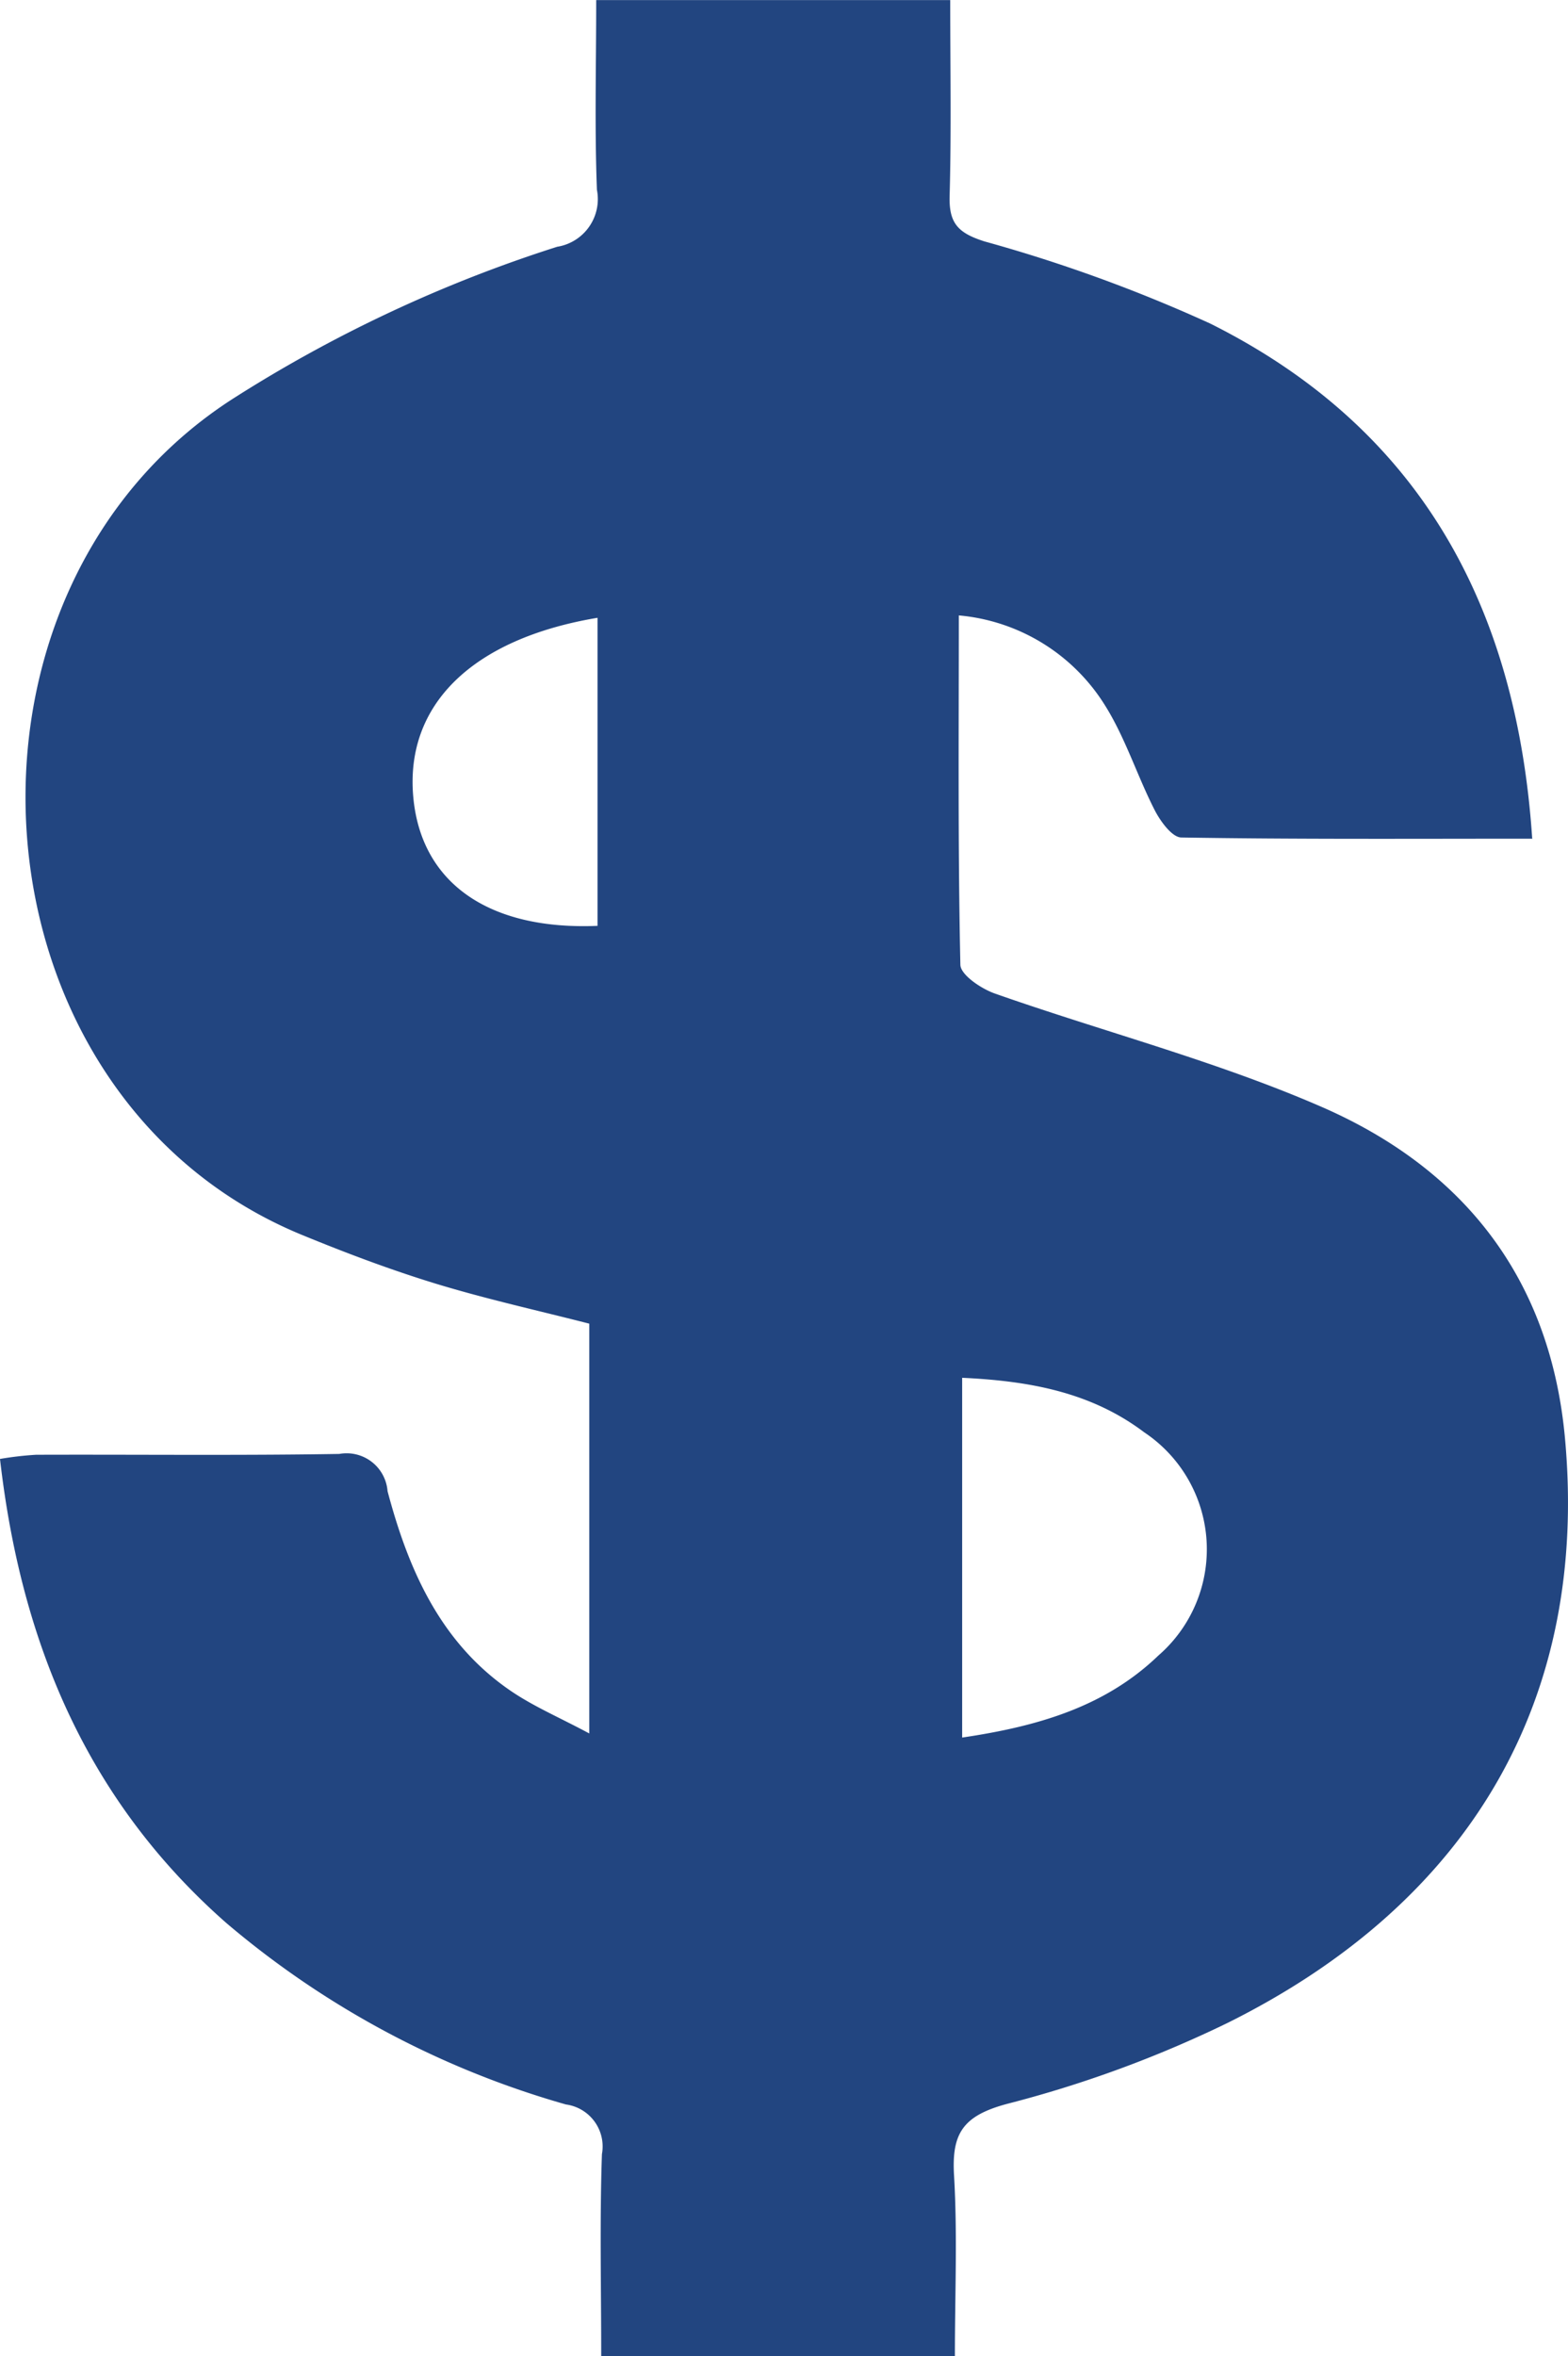
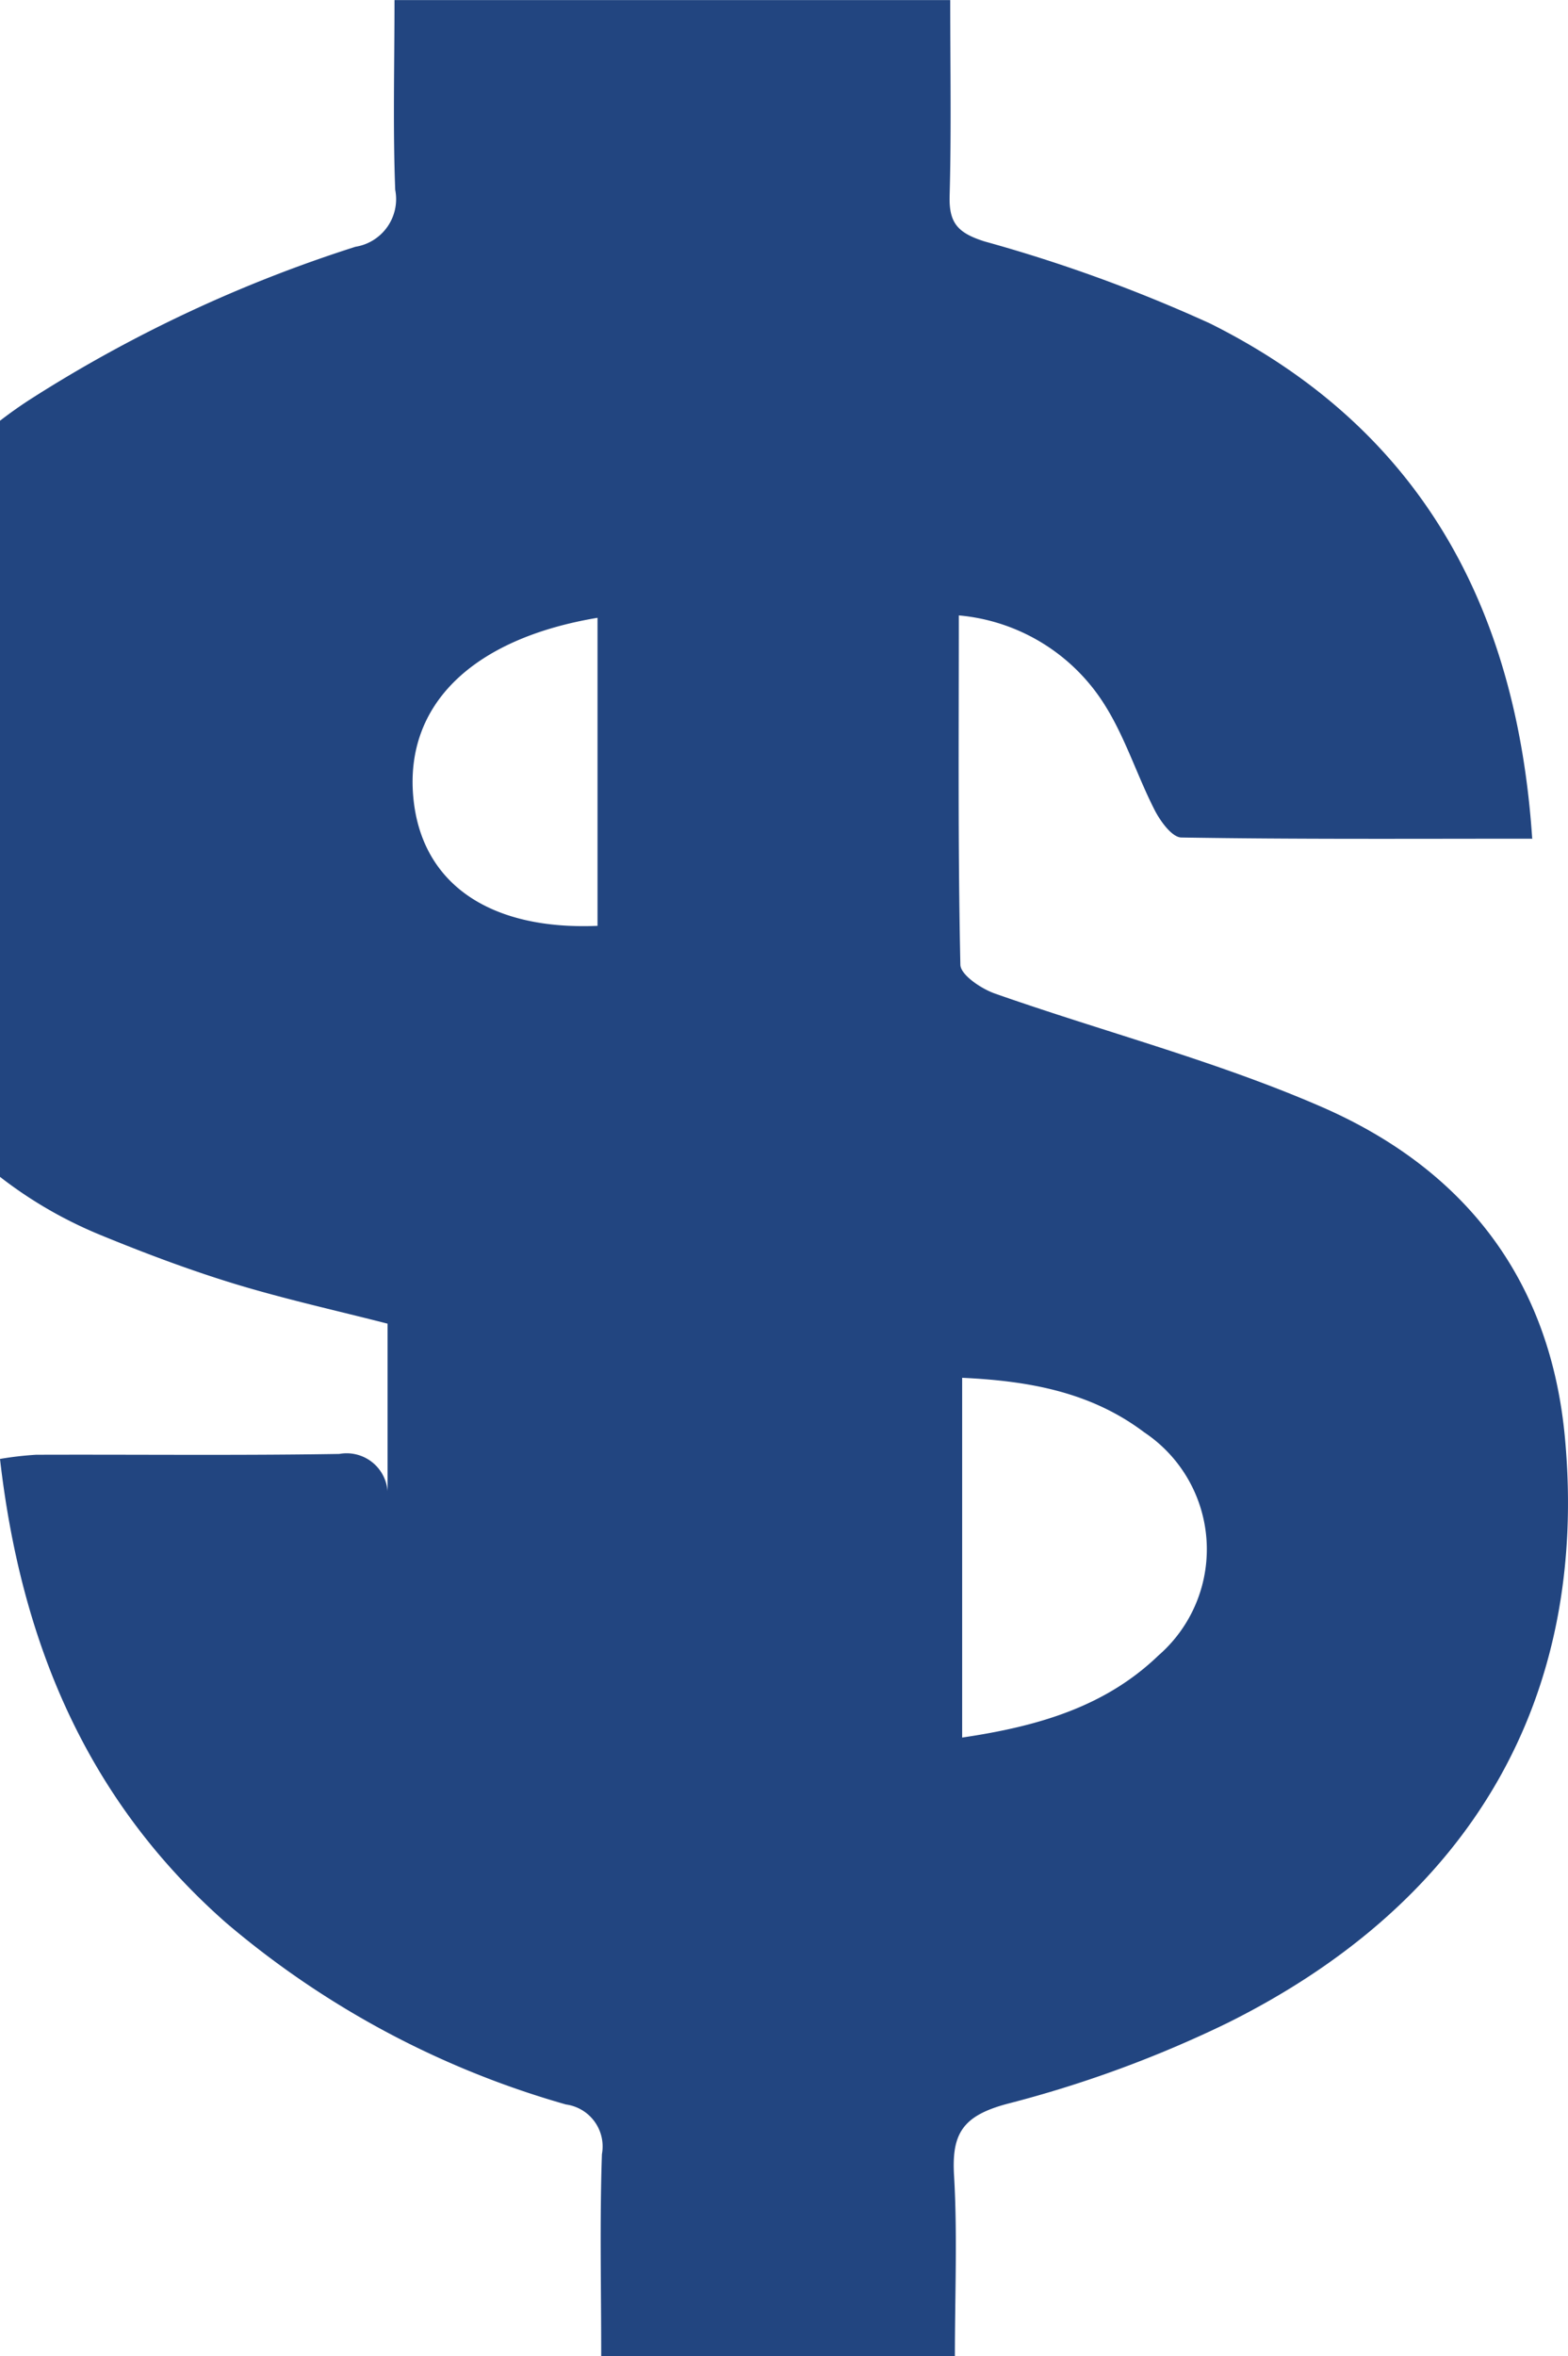
<svg xmlns="http://www.w3.org/2000/svg" width="65.757" height="98.775" viewBox="0 0 65.757 98.775">
  <g id="financing-2" transform="translate(-46.92 -13.61)">
-     <path id="Path_3846" data-name="Path 3846" d="M111.191,48.769c-5.031,0-9.881.03-14.731-.05-.39-.005-.886-.691-1.126-1.166-.731-1.437-1.221-3.013-2.072-4.37a8.056,8.056,0,0,0-6.132-3.774c0,4.961-.04,9.806.065,14.646.01.425.881,1.011,1.462,1.211,4.575,1.607,9.305,2.833,13.73,4.765,5.937,2.6,9.561,7.2,10.166,13.9.976,10.792-3.839,19.347-14.141,24.477a49.009,49.009,0,0,1-9.26,3.4c-1.862.5-2.328,1.246-2.222,3.008.145,2.473.035,4.961.035,7.563H72.133c0-2.888-.065-5.676.03-8.464a1.776,1.776,0,0,0-1.507-2.082,38.028,38.028,0,0,1-14.236-7.6c-5.831-5.121-8.615-11.733-9.5-19.462a13.793,13.793,0,0,1,1.512-.175c4.24-.015,8.479.035,12.719-.035a1.722,1.722,0,0,1,2.022,1.562c.876,3.3,2.227,6.382,5.2,8.394.956.646,2.037,1.106,3.259,1.762V69.1c-2.127-.546-4.3-1.026-6.422-1.672-1.9-.581-3.769-1.286-5.611-2.042-14.206-5.831-15.647-26.99-2.813-35.124a58.037,58.037,0,0,1,13.5-6.307,2.023,2.023,0,0,0,1.667-2.388c-.1-2.608-.03-5.216-.03-7.954H86.769c0,2.773.05,5.5-.025,8.219-.03,1.141.355,1.547,1.467,1.9a63.783,63.783,0,0,1,9.456,3.439c8.725,4.355,12.859,11.763,13.51,21.614ZM87.27,71.364V86.451c3.154-.466,5.987-1.281,8.229-3.439a5.894,5.894,0,0,0-.591-9.355c-2.227-1.682-4.81-2.157-7.644-2.288ZM71.978,52.418V39.509c-5.271.881-8.089,3.664-7.724,7.538.335,3.574,3.154,5.566,7.724,5.376Z" transform="translate(0 0)" fill="#224580" />
+     <path id="Path_3846" data-name="Path 3846" d="M111.191,48.769c-5.031,0-9.881.03-14.731-.05-.39-.005-.886-.691-1.126-1.166-.731-1.437-1.221-3.013-2.072-4.37a8.056,8.056,0,0,0-6.132-3.774c0,4.961-.04,9.806.065,14.646.01.425.881,1.011,1.462,1.211,4.575,1.607,9.305,2.833,13.73,4.765,5.937,2.6,9.561,7.2,10.166,13.9.976,10.792-3.839,19.347-14.141,24.477a49.009,49.009,0,0,1-9.26,3.4c-1.862.5-2.328,1.246-2.222,3.008.145,2.473.035,4.961.035,7.563H72.133c0-2.888-.065-5.676.03-8.464a1.776,1.776,0,0,0-1.507-2.082,38.028,38.028,0,0,1-14.236-7.6c-5.831-5.121-8.615-11.733-9.5-19.462a13.793,13.793,0,0,1,1.512-.175c4.24-.015,8.479.035,12.719-.035a1.722,1.722,0,0,1,2.022,1.562V69.1c-2.127-.546-4.3-1.026-6.422-1.672-1.9-.581-3.769-1.286-5.611-2.042-14.206-5.831-15.647-26.99-2.813-35.124a58.037,58.037,0,0,1,13.5-6.307,2.023,2.023,0,0,0,1.667-2.388c-.1-2.608-.03-5.216-.03-7.954H86.769c0,2.773.05,5.5-.025,8.219-.03,1.141.355,1.547,1.467,1.9a63.783,63.783,0,0,1,9.456,3.439c8.725,4.355,12.859,11.763,13.51,21.614ZM87.27,71.364V86.451c3.154-.466,5.987-1.281,8.229-3.439a5.894,5.894,0,0,0-.591-9.355c-2.227-1.682-4.81-2.157-7.644-2.288ZM71.978,52.418V39.509c-5.271.881-8.089,3.664-7.724,7.538.335,3.574,3.154,5.566,7.724,5.376Z" transform="translate(0 0)" fill="#224580" />
  </g>
</svg>